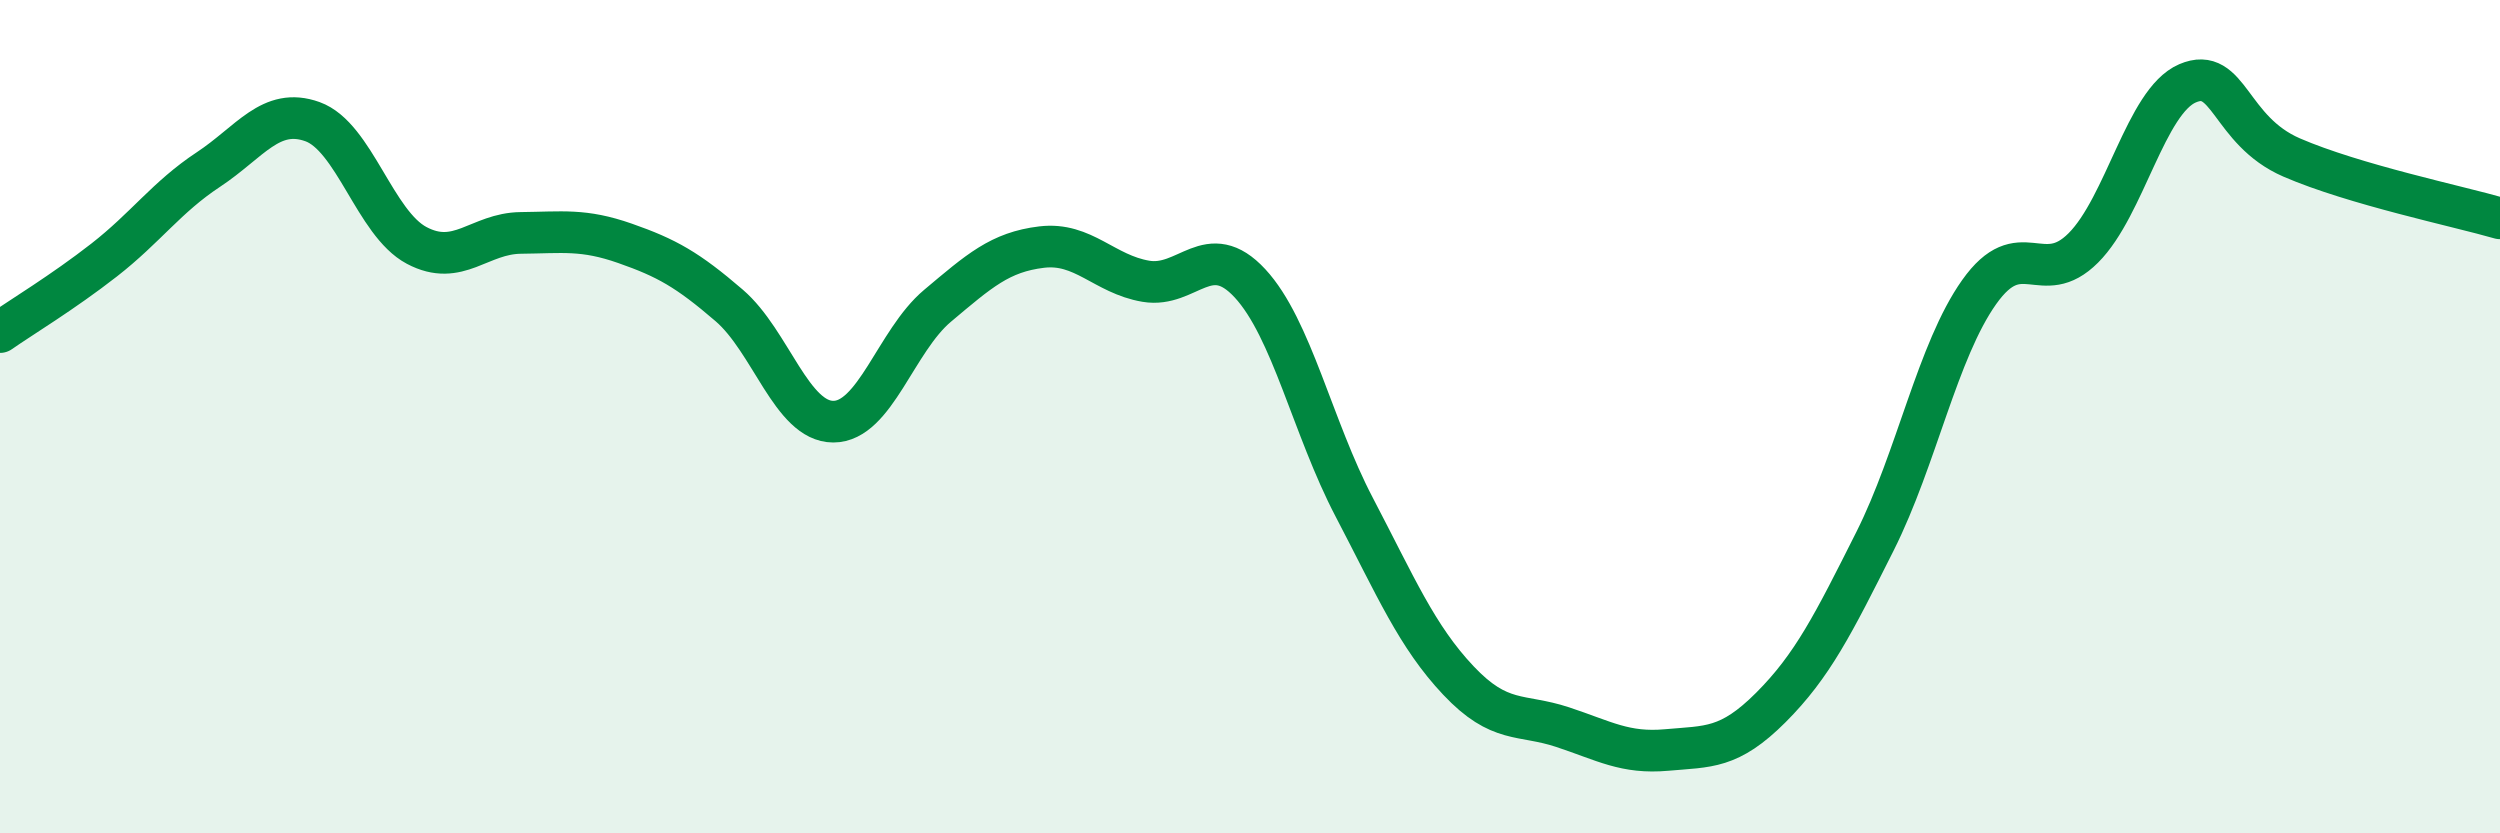
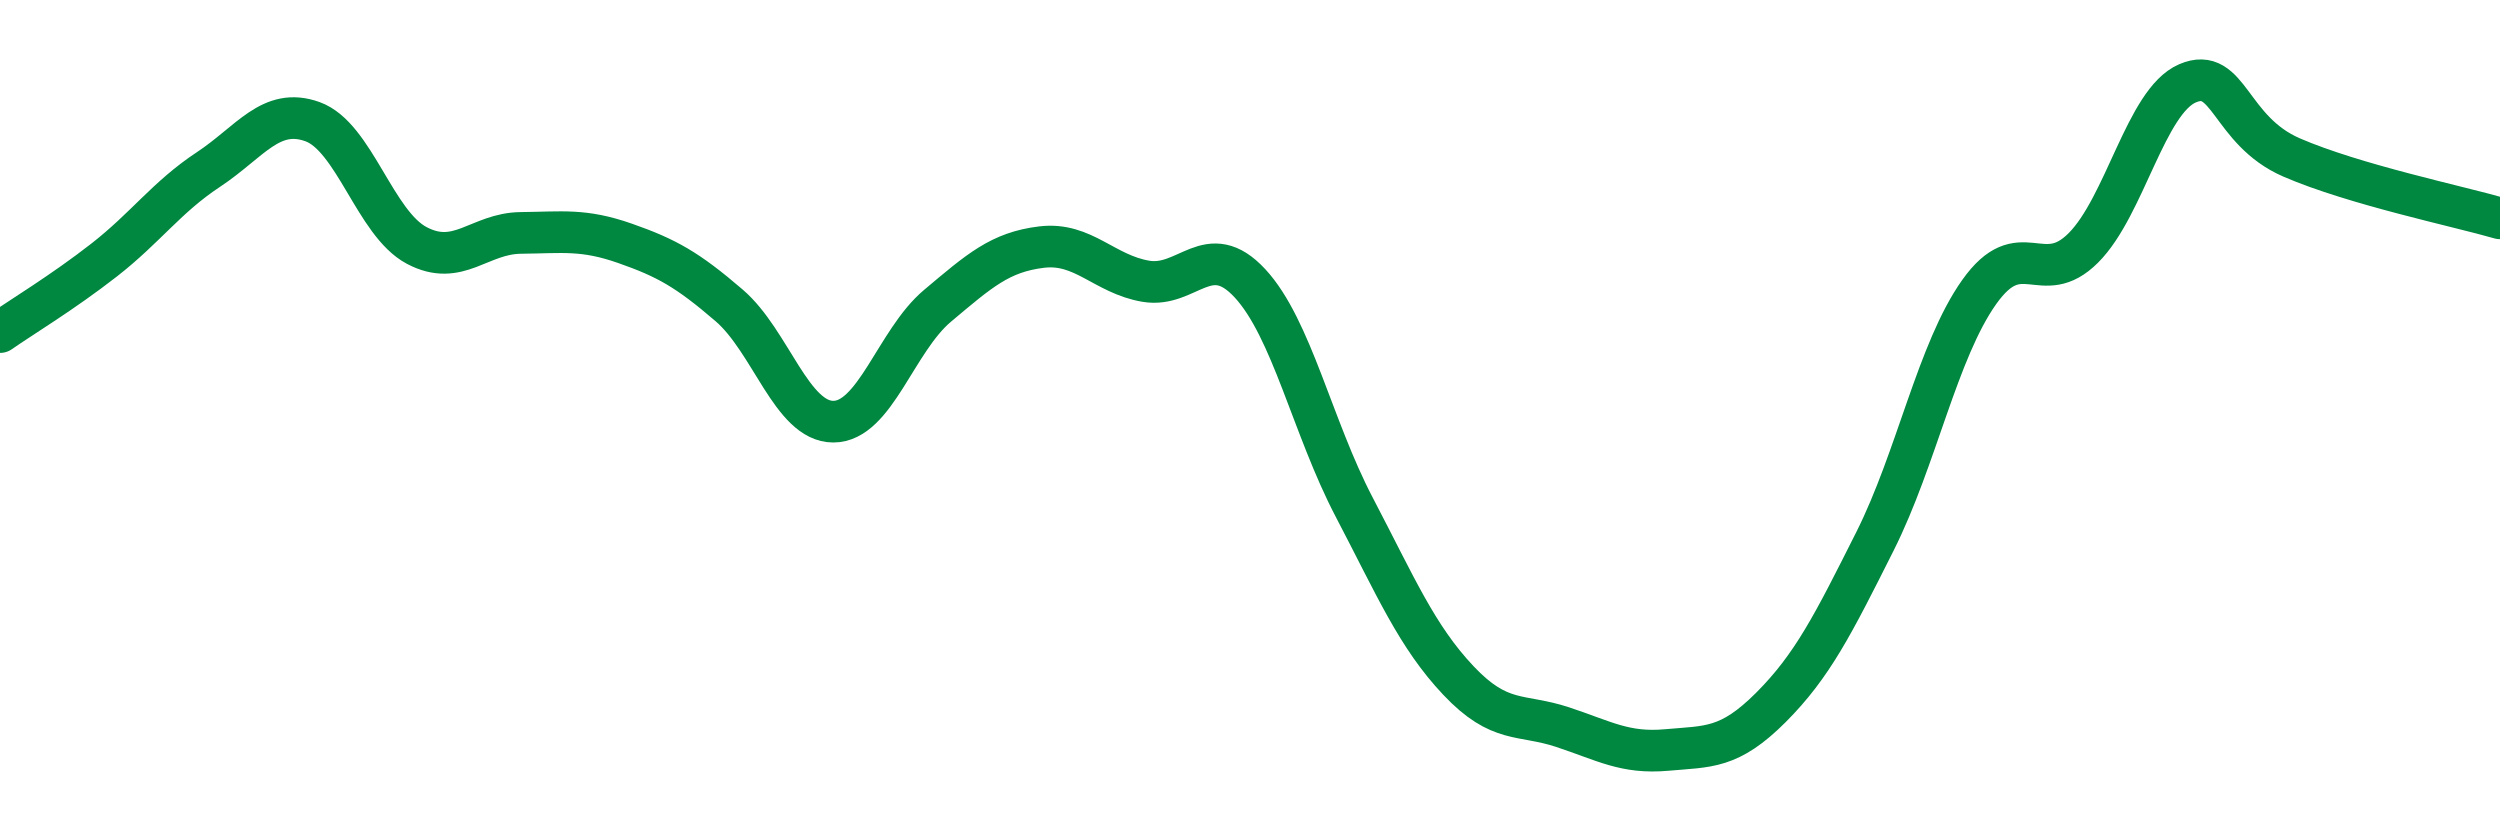
<svg xmlns="http://www.w3.org/2000/svg" width="60" height="20" viewBox="0 0 60 20">
-   <path d="M 0,7.97 C 0.5,7.62 1.5,7.02 2.5,6.24 C 3.5,5.46 4,4.73 5,4.07 C 6,3.41 6.5,2.56 7.5,2.92 C 8.5,3.28 9,5.36 10,5.89 C 11,6.42 11.5,5.6 12.5,5.59 C 13.5,5.58 14,5.49 15,5.84 C 16,6.19 16.5,6.47 17.5,7.33 C 18.5,8.19 19,10.12 20,10.12 C 21,10.12 21.5,8.18 22.5,7.34 C 23.5,6.5 24,6.05 25,5.93 C 26,5.81 26.5,6.58 27.5,6.75 C 28.5,6.92 29,5.72 30,6.8 C 31,7.88 31.5,10.26 32.5,12.17 C 33.5,14.08 34,15.27 35,16.33 C 36,17.39 36.5,17.12 37.5,17.45 C 38.5,17.78 39,18.09 40,18 C 41,17.91 41.5,17.98 42.5,16.98 C 43.5,15.98 44,14.98 45,12.99 C 46,11 46.5,8.42 47.5,7.01 C 48.5,5.6 49,6.95 50,5.95 C 51,4.95 51.5,2.43 52.5,2 C 53.5,1.57 53.5,3.13 55,3.78 C 56.5,4.43 59,4.95 60,5.24L60 20L0 20Z" fill="#008740" opacity="0.1" stroke-linecap="round" stroke-linejoin="round" />
  <path d="M 0,7.97 C 0.5,7.62 1.5,7.02 2.5,6.24 C 3.5,5.46 4,4.73 5,4.07 C 6,3.41 6.5,2.56 7.5,2.92 C 8.5,3.28 9,5.36 10,5.89 C 11,6.42 11.5,5.6 12.5,5.59 C 13.5,5.58 14,5.49 15,5.84 C 16,6.19 16.5,6.47 17.5,7.33 C 18.5,8.19 19,10.12 20,10.12 C 21,10.12 21.5,8.18 22.5,7.34 C 23.5,6.5 24,6.05 25,5.93 C 26,5.81 26.5,6.58 27.5,6.75 C 28.5,6.92 29,5.72 30,6.8 C 31,7.88 31.5,10.26 32.5,12.17 C 33.5,14.08 34,15.27 35,16.33 C 36,17.39 36.5,17.12 37.5,17.45 C 38.5,17.78 39,18.09 40,18 C 41,17.91 41.5,17.98 42.5,16.98 C 43.5,15.98 44,14.98 45,12.99 C 46,11 46.5,8.42 47.5,7.01 C 48.5,5.6 49,6.95 50,5.95 C 51,4.95 51.5,2.43 52.5,2 C 53.5,1.57 53.5,3.13 55,3.78 C 56.5,4.43 59,4.95 60,5.24" stroke="#008740" stroke-width="1" fill="none" stroke-linecap="round" stroke-linejoin="round" />
</svg>